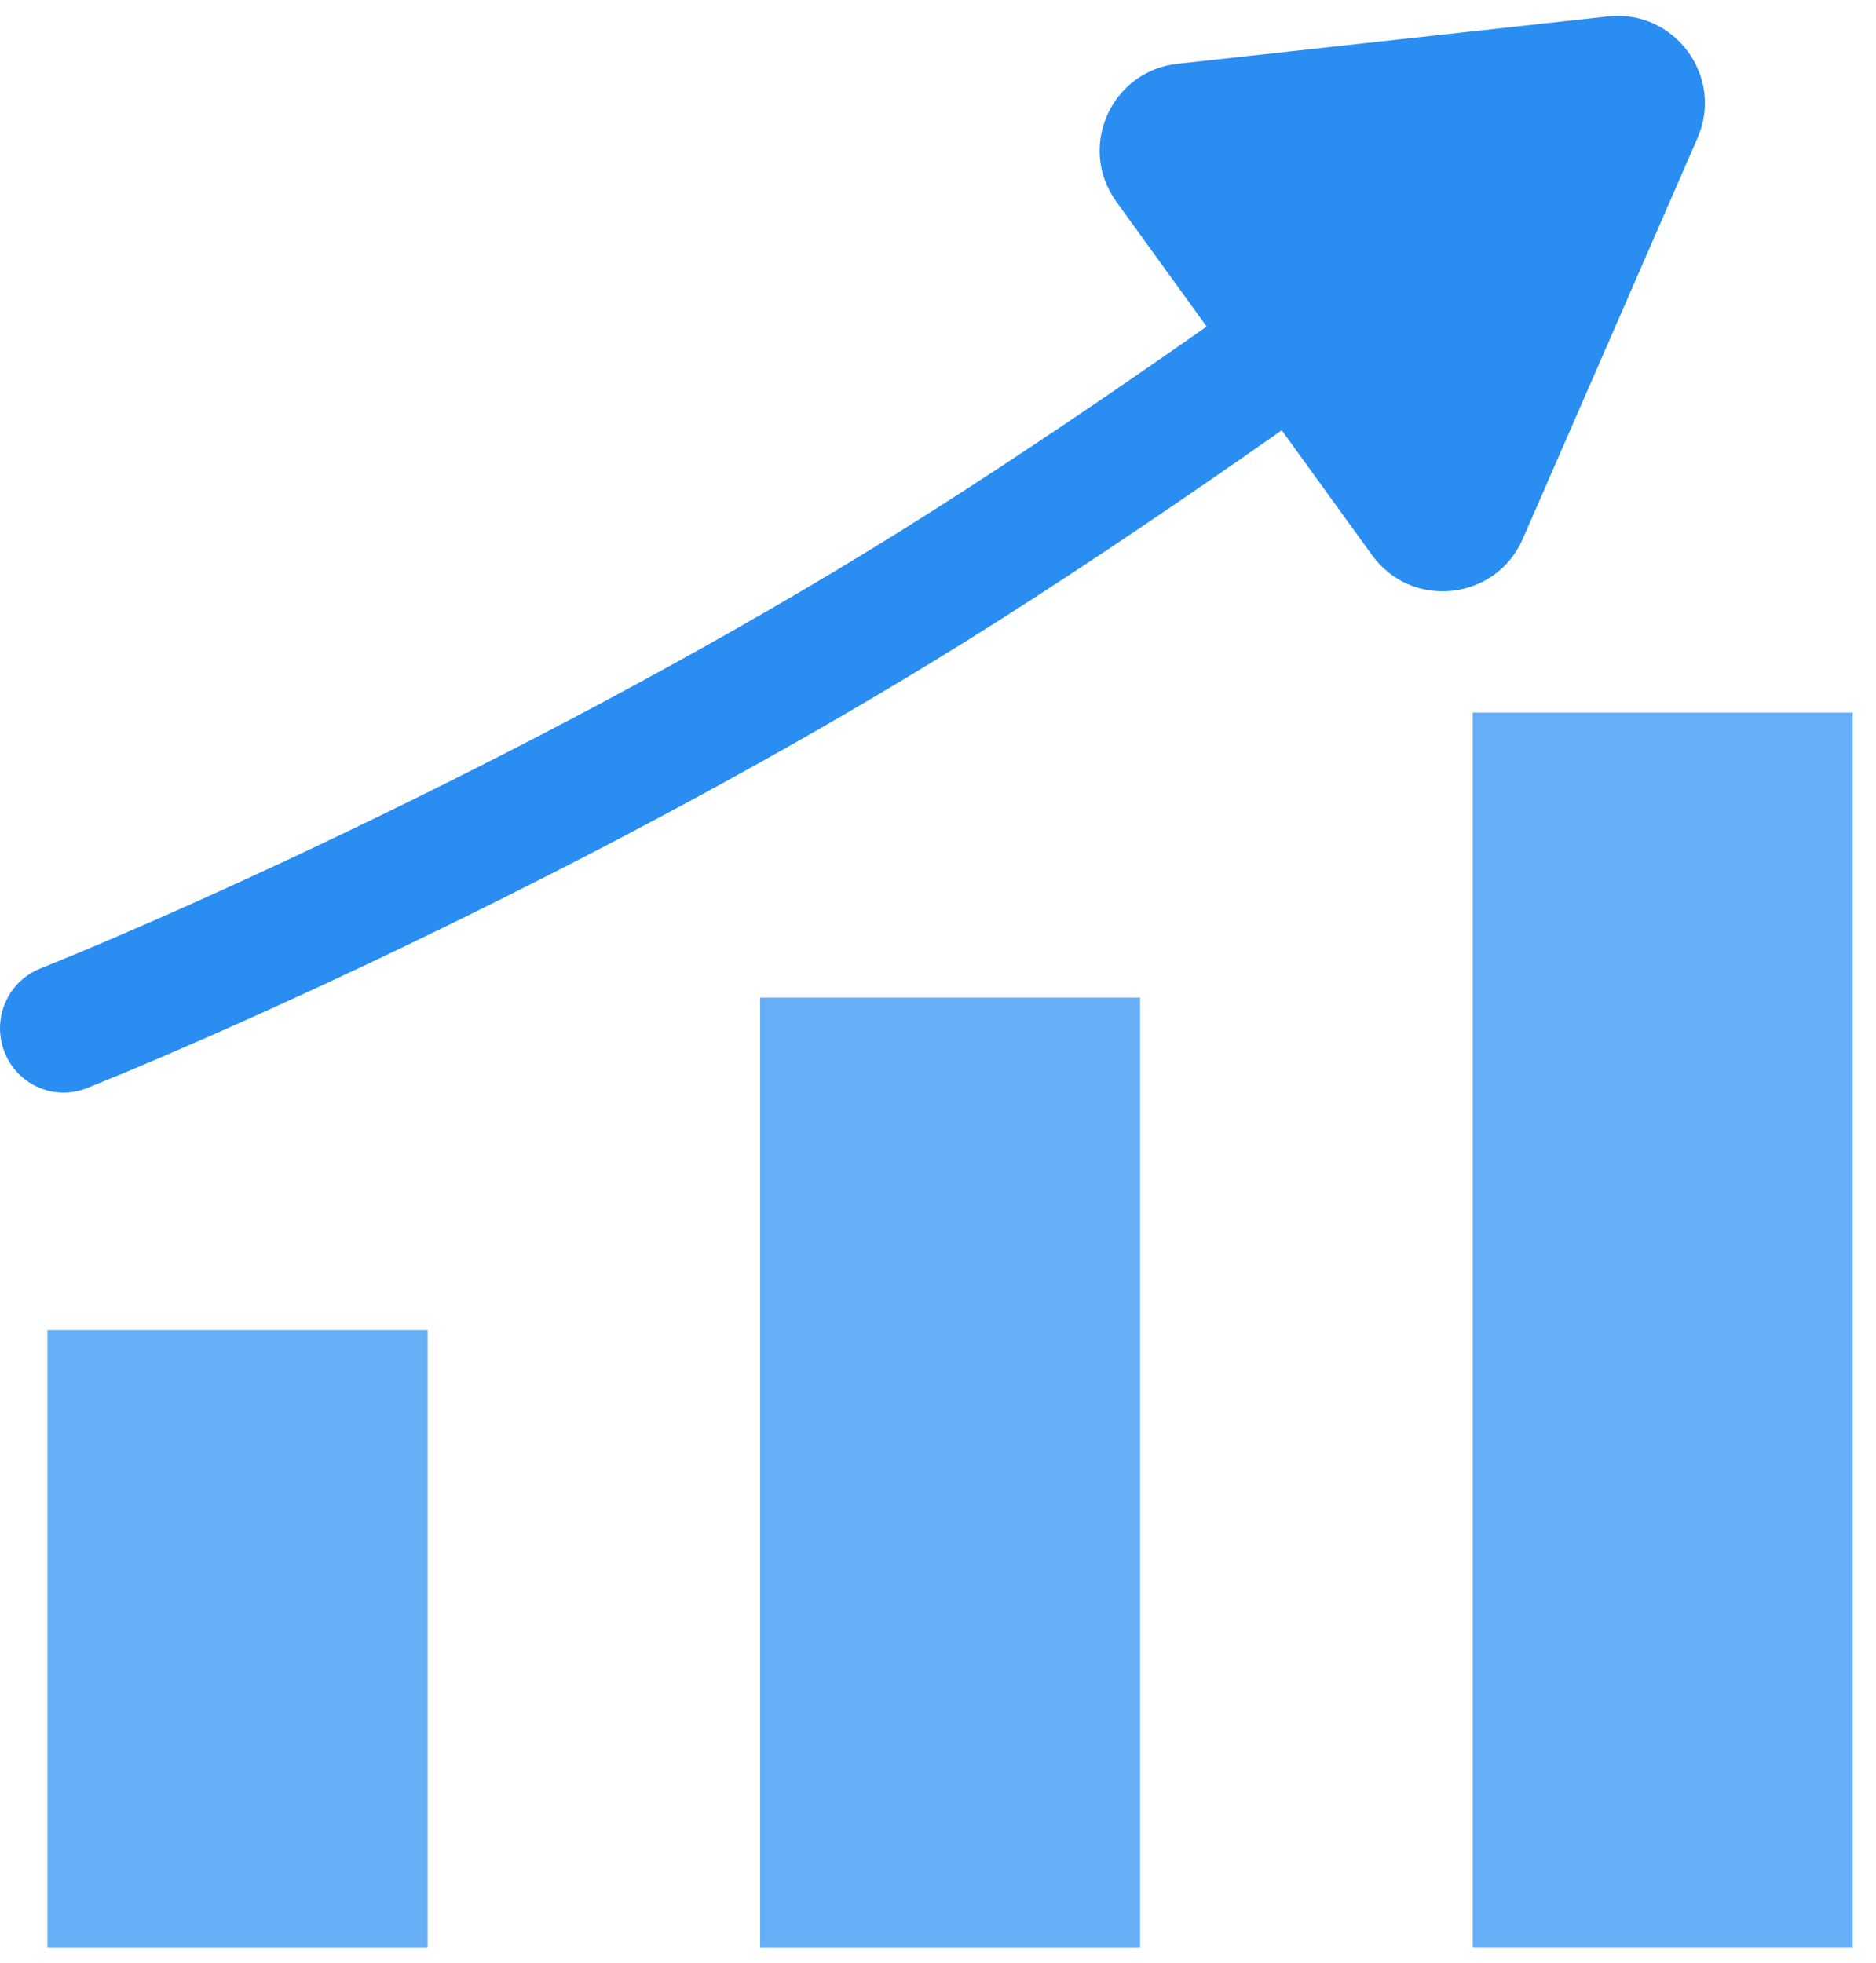
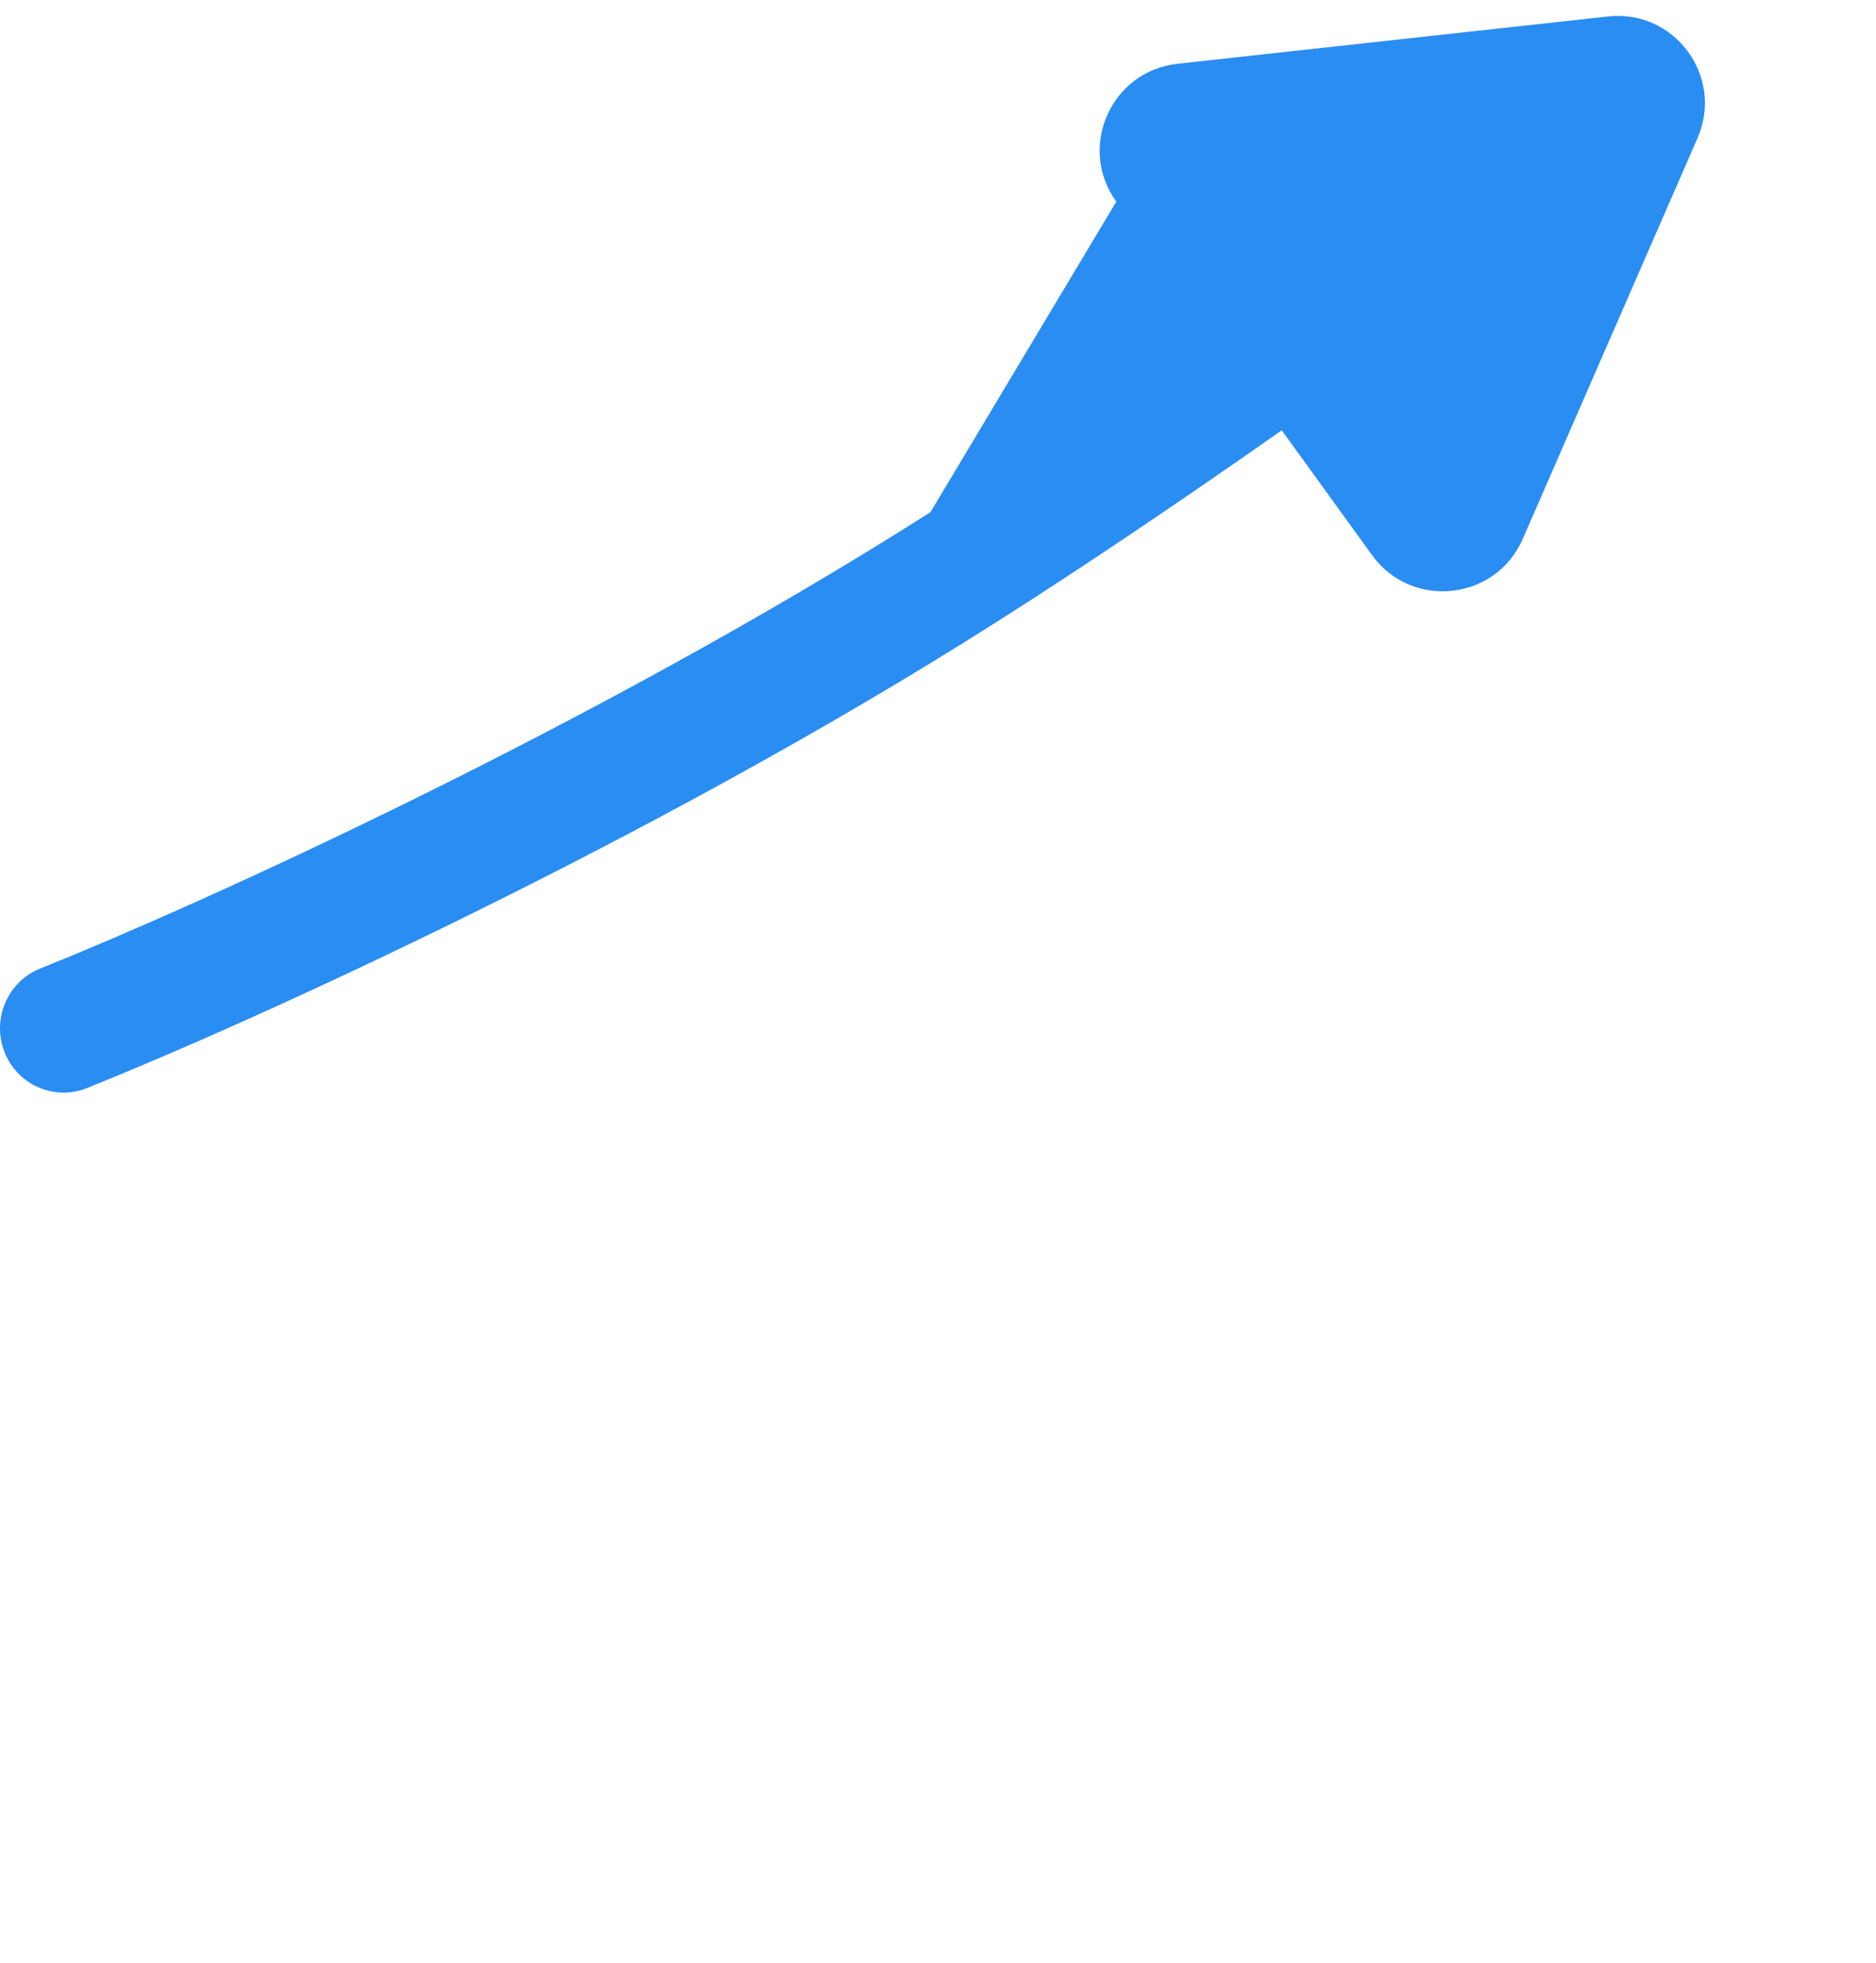
<svg xmlns="http://www.w3.org/2000/svg" width="43" height="45" viewBox="0 0 43 45" fill="none">
-   <rect x="1.089" y="30.489" width="8.711" height="14.156" fill="#66AEF5" />
-   <rect x="17.422" y="22.867" width="8.711" height="21.778" fill="#66AEF5" />
-   <rect x="33.756" y="16.333" width="8.711" height="28.311" fill="#66AEF5" />
-   <path fill-rule="evenodd" clip-rule="evenodd" d="M25.587 4.622C24.688 3.379 25.465 1.629 26.989 1.462L36.858 0.377C38.385 0.209 39.523 1.756 38.909 3.164L34.903 12.353C34.285 13.772 32.357 13.98 31.45 12.726L29.379 9.863C27.25 11.358 25.024 12.869 22.877 14.235C14.913 19.301 5.651 23.476 1.992 24.941C1.245 25.24 0.398 24.869 0.103 24.113C-0.193 23.356 0.173 22.5 0.921 22.201C4.472 20.779 13.56 16.681 21.326 11.741C23.406 10.418 25.573 8.948 27.658 7.485L25.587 4.622Z" fill="#298DF2" />
+   <path fill-rule="evenodd" clip-rule="evenodd" d="M25.587 4.622C24.688 3.379 25.465 1.629 26.989 1.462L36.858 0.377C38.385 0.209 39.523 1.756 38.909 3.164L34.903 12.353C34.285 13.772 32.357 13.98 31.45 12.726L29.379 9.863C27.25 11.358 25.024 12.869 22.877 14.235C14.913 19.301 5.651 23.476 1.992 24.941C1.245 25.24 0.398 24.869 0.103 24.113C-0.193 23.356 0.173 22.5 0.921 22.201C4.472 20.779 13.56 16.681 21.326 11.741L25.587 4.622Z" fill="#298DF2" />
</svg>